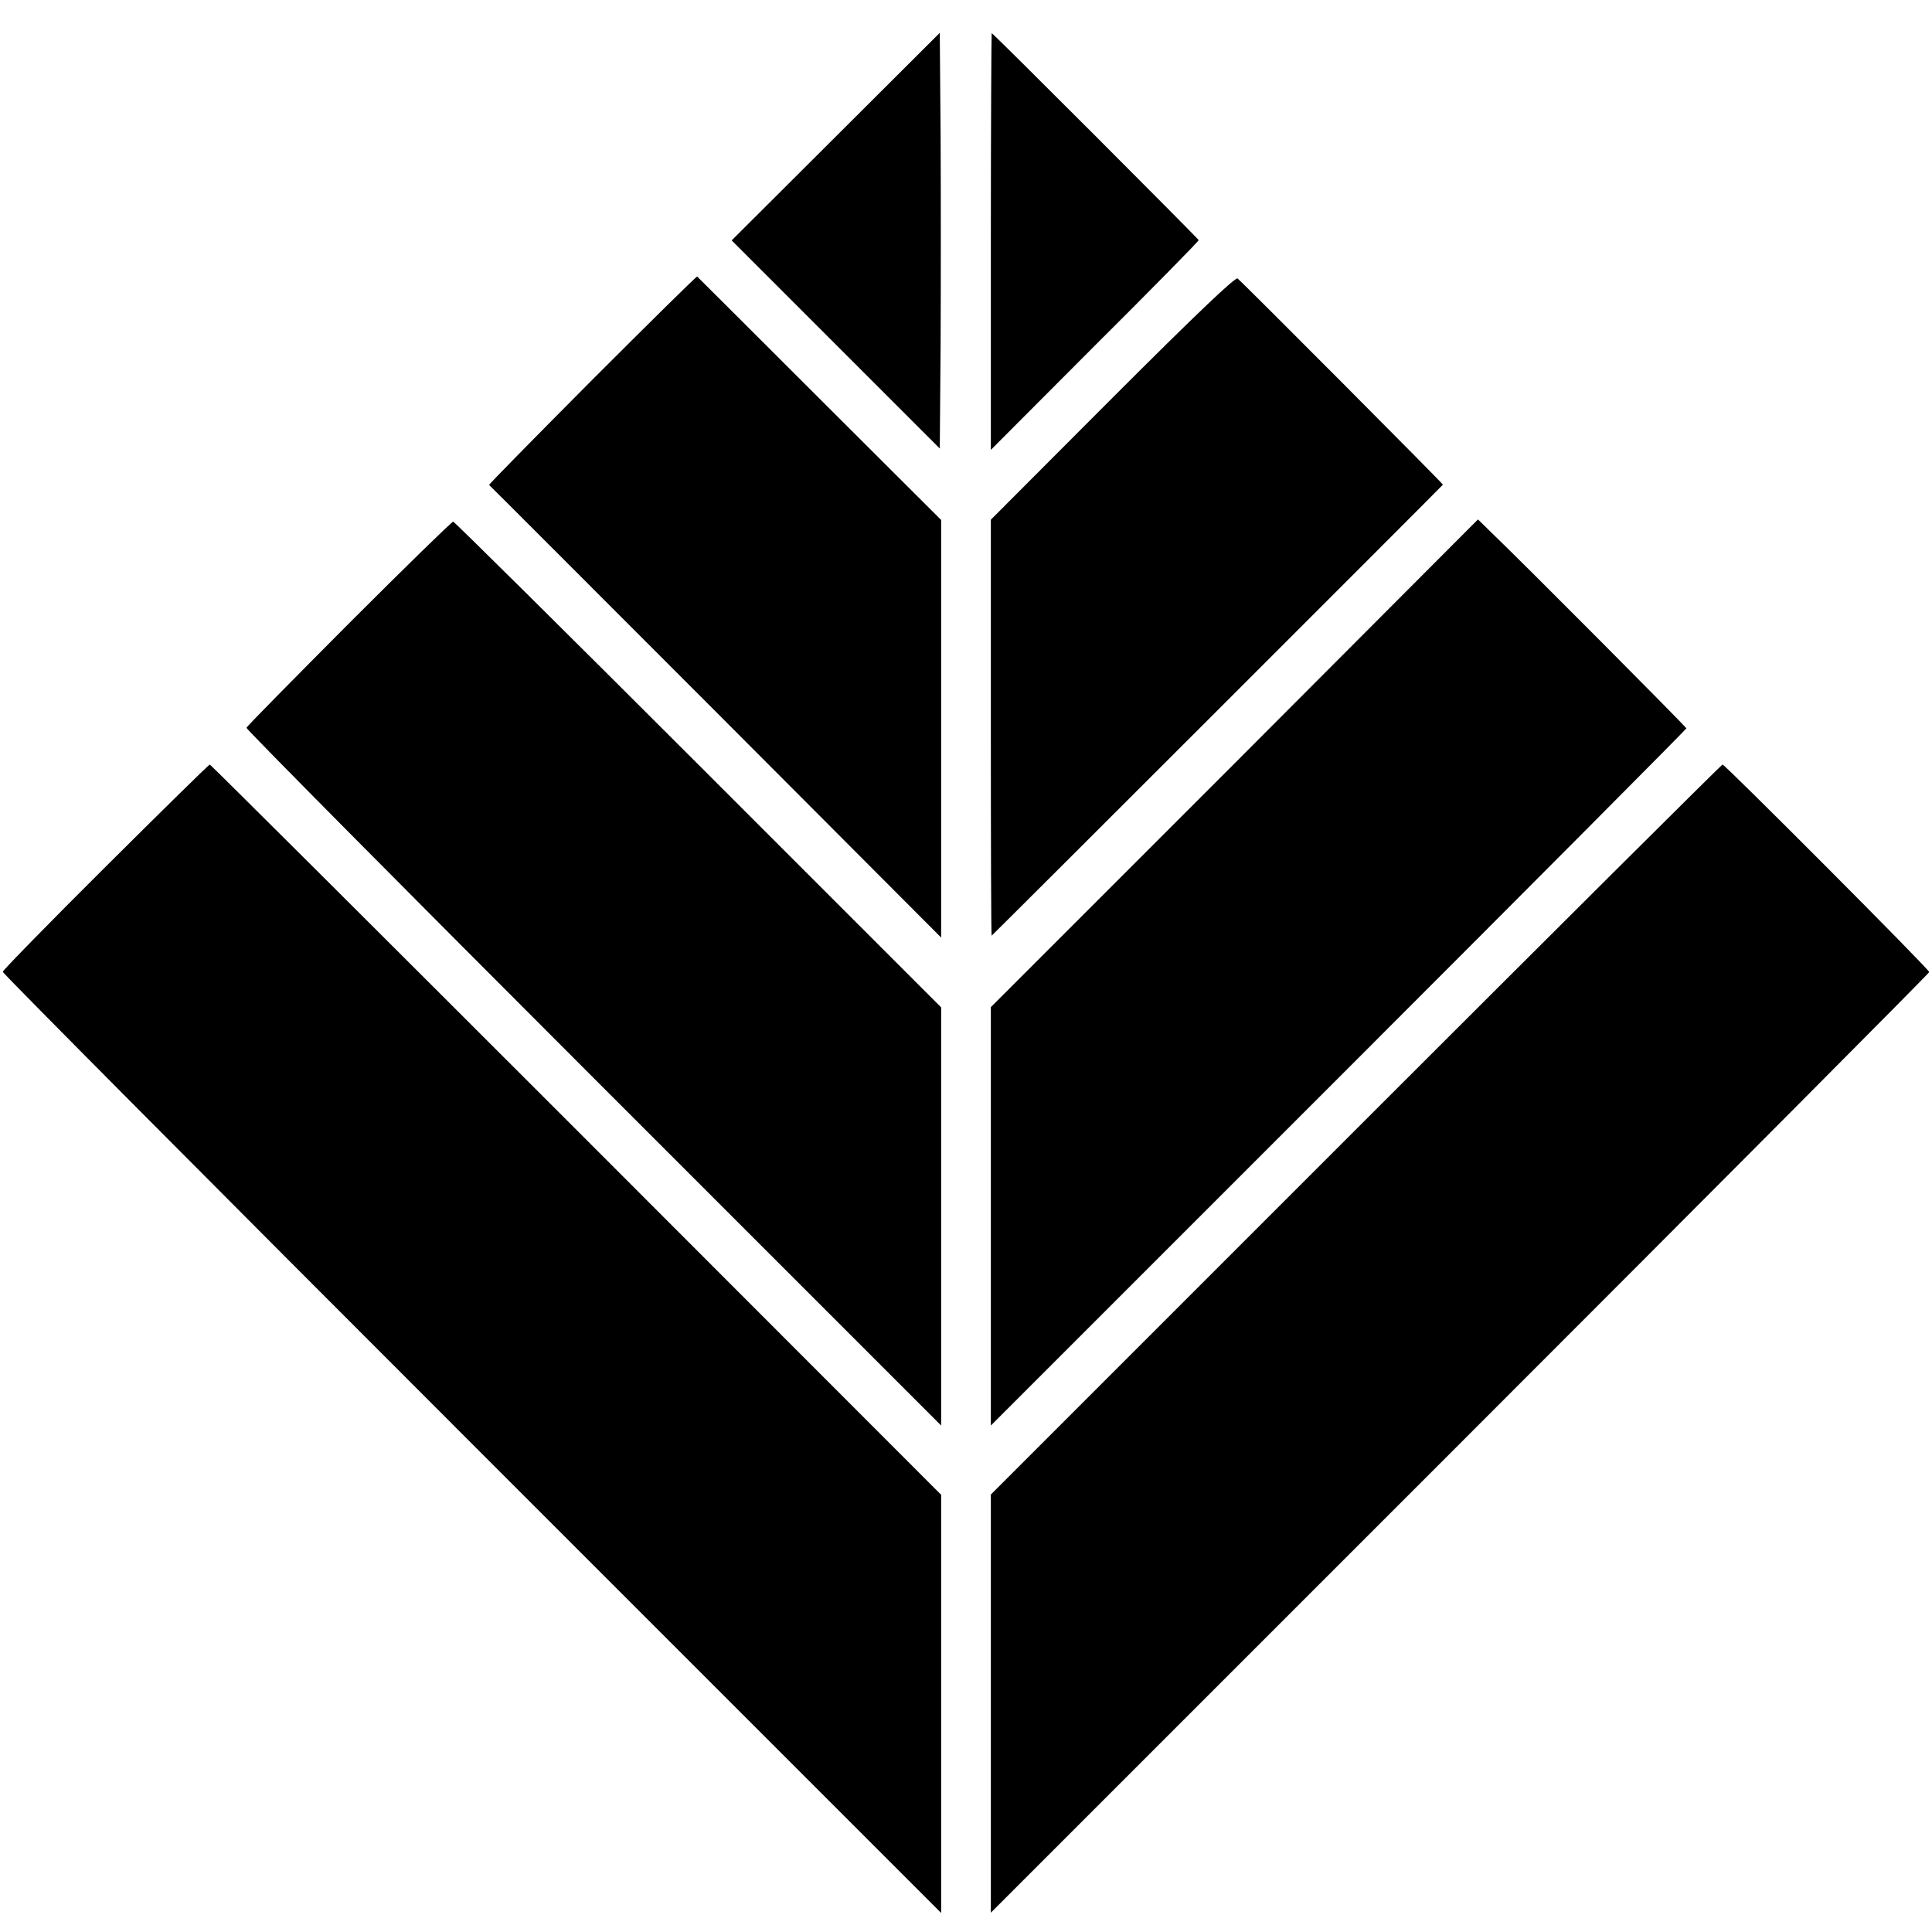
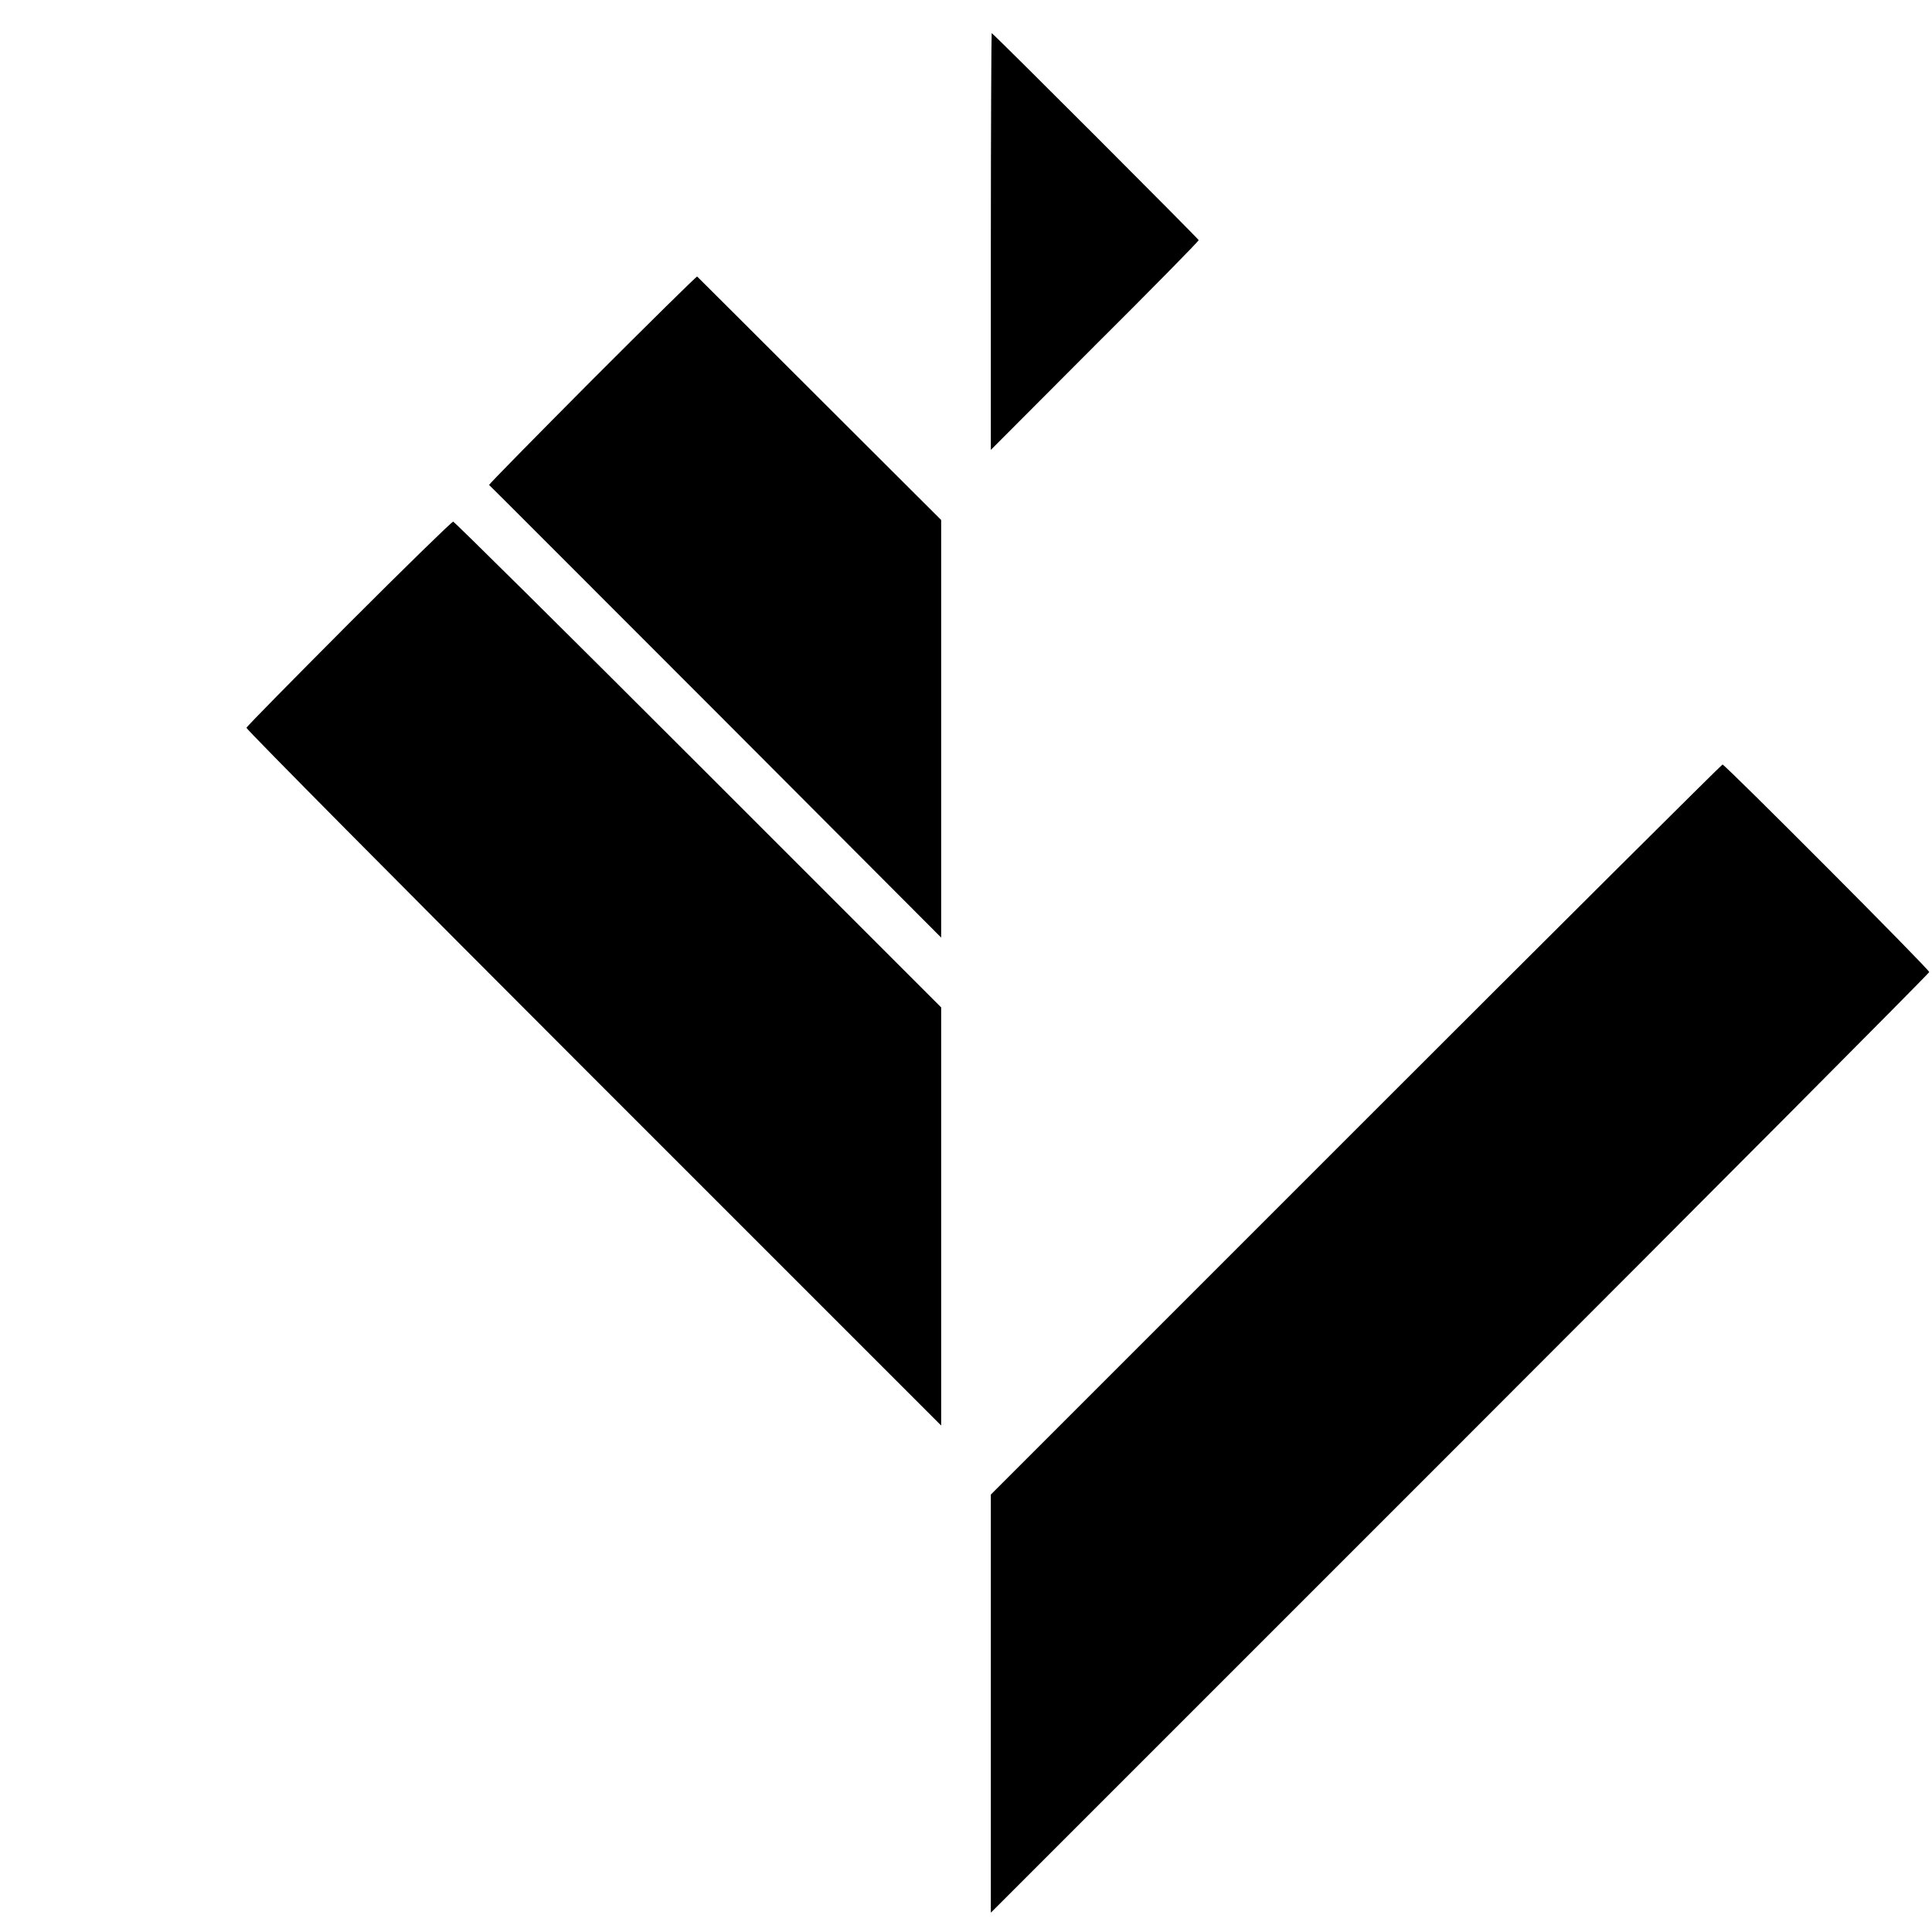
<svg xmlns="http://www.w3.org/2000/svg" version="1.0" width="700pt" height="700pt" viewBox="0 0 700 700" preserveAspectRatio="xMidYMid meet">
  <g transform="translate(0,700) scale(0.1,-0.1)" fill="#000000" stroke="none">
-     <path d="M3028 6505 l-377 -376 377 -377 377 -377 3 378 c1 208 1 547 0 753 l-3 375 -377 -376z" />
    <path d="M3590 6125 l0 -755 377 378 c208 207 377 379 376 382 -2 6 -745 750 -750 750 -1 0 -3 -340 -3 -755z" />
    <path d="M2146 5624 c-207 -208 -375 -379 -374 -381 2 -1 371 -371 821 -821 l817 -819 0 757 0 756 -440 439 c-242 242 -442 441 -444 443 -2 2 -173 -167 -380 -374z" />
-     <path d="M4031 5559 l-441 -442 0 -753 c0 -415 1 -754 3 -754 2 0 1622 1619 1635 1634 2 2 -716 723 -744 747 -8 6 -147 -126 -453 -432z" />
-     <path d="M4473 4234 l-883 -883 0 -758 0 -758 1260 1260 c693 693 1260 1263 1260 1266 0 5 -592 600 -707 710 l-48 47 -882 -884z" />
    <path d="M1264 4741 c-202 -203 -370 -373 -371 -378 -2 -4 564 -575 1257 -1268 l1260 -1260 0 757 0 758 -880 880 c-484 484 -884 880 -888 880 -5 0 -175 -166 -378 -369z" />
-     <path d="M382 3859 c-205 -204 -372 -375 -372 -380 0 -6 765 -775 1700 -1710 l1700 -1700 0 758 0 757 -1322 1323 c-728 728 -1325 1323 -1328 1323 -3 0 -173 -167 -378 -371z" />
    <path d="M4912 2907 l-1322 -1322 0 -758 0 -757 1700 1700 c935 935 1700 1704 1700 1708 0 10 -740 752 -749 752 -3 0 -601 -595 -1329 -1323z" />
  </g>
</svg>